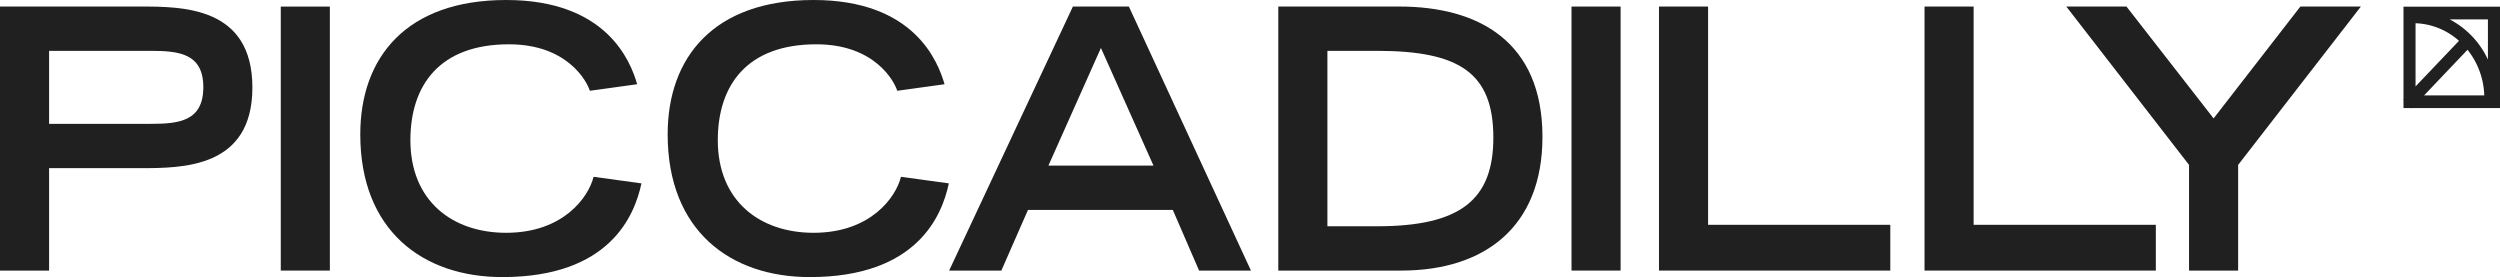
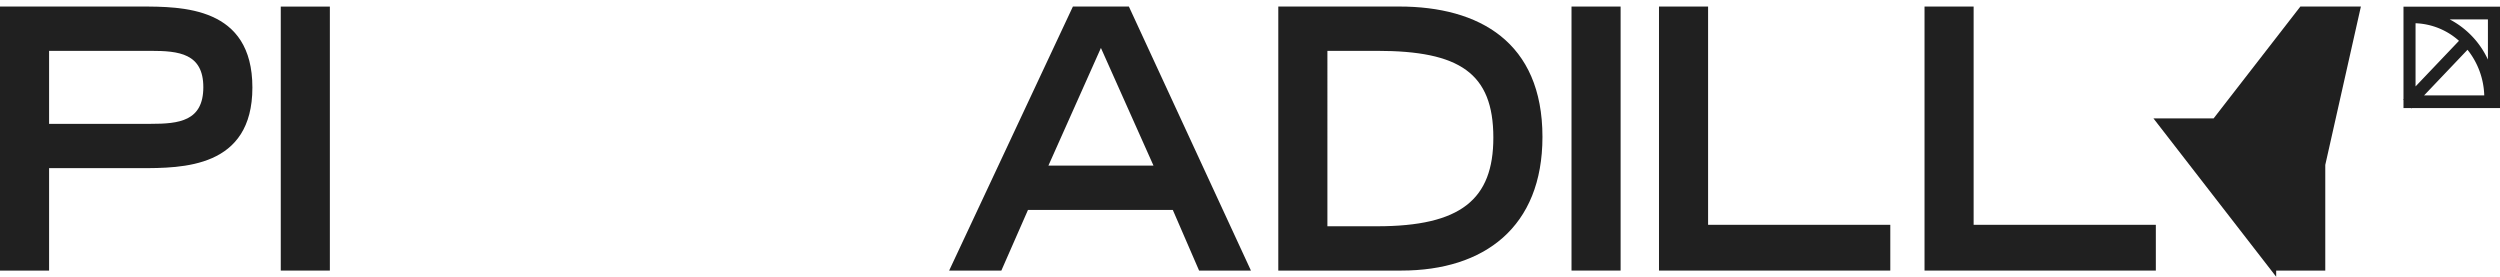
<svg xmlns="http://www.w3.org/2000/svg" width="233" height="25.827" viewBox="0 0 233 25.827">
  <defs>
    <style>.a{fill:none;}.b{fill:#202020;}.c{clip-path:url(#a);}</style>
    <clipPath id="a">
      <rect class="a" width="233" height="25.827" />
    </clipPath>
  </defs>
  <path class="b" d="M128.895,4.65l4.9,10.967H124ZM126.284.79,114.748,25.4h4.866l2.481-5.651h13.5l2.449,5.651h4.833L131.5.79Z" transform="translate(-26.289 -0.181)" />
  <g class="c">
    <path class="b" d="M163.76,21.269c7.8,0,10.827-2.505,10.827-8.259,0-6.025-3.158-8.09-10.827-8.09h-4.639V21.269ZM154.544.79h11.278c7.411,0,13.342,3.283,13.342,12.152,0,8.4-5.415,12.456-13.148,12.456H154.544Z" transform="translate(-35.407 -0.181)" />
-     <path class="b" d="M65.3,16.477c-.466,1.9-2.82,5.219-8.145,5.219-5.028,0-8.927-2.978-8.927-8.63,0-5.112,2.707-8.937,9.185-8.937,5.475,0,7.281,3.484,7.539,4.332l4.411-.61C68.742,5.692,66.508,0,57.157,0c-9.312,0-13.6,5.348-13.6,12.524,0,8.97,5.832,13.3,13.244,13.3,10,0,12.319-5.72,12.961-8.733Z" transform="translate(-9.979)" />
-     <path class="b" d="M102.464,16.477c-.466,1.9-2.819,5.219-8.145,5.219-5.028,0-8.927-2.978-8.927-8.63,0-5.112,2.707-8.937,9.185-8.937,5.475,0,7.28,3.484,7.539,4.332l4.41-.61C105.9,5.692,103.671,0,94.319,0c-9.313,0-13.6,5.348-13.6,12.524,0,8.97,5.833,13.3,13.246,13.3,10,0,12.319-5.72,12.961-8.733Z" transform="translate(-18.493)" />
  </g>
  <path class="b" d="M232.673.792V25.4h21.558V21.134H237.249V.792Z" transform="translate(-53.307 -0.182)" />
-   <path class="b" d="M271.628.79l-8.087,10.426L255.419.79h-5.607l11.439,14.759V25.4h4.576v-9.85L277.268.79Z" transform="translate(-57.233 -0.181)" />
+   <path class="b" d="M271.628.79l-8.087,10.426h-5.607l11.439,14.759V25.4h4.576v-9.85L277.268.79Z" transform="translate(-57.233 -0.181)" />
  <g class="c">
    <path class="b" d="M14.05,11.723H4.575V4.92H14.05c2.61,0,4.9.237,4.9,3.385,0,3.181-2.288,3.418-4.9,3.418M13.05.79H0V25.4H4.575V15.853H13.05c3.964,0,10.473,0,10.473-7.514C23.524.79,17.014.79,13.05.79" transform="translate(0 -0.181)" />
  </g>
  <rect class="b" width="4.576" height="24.603" transform="translate(26.167 0.614)" />
  <rect class="b" width="4.576" height="24.606" transform="translate(146.465 0.611)" />
  <path class="b" d="M200.569.792V25.4h21.558V21.134H205.145V.792Z" transform="translate(-45.951 -0.182)" />
  <g class="c">
    <path class="b" d="M296.534,4.825a7.141,7.141,0,0,1,1.56,4.252h-5.607Zm-4.843-2.473a6.422,6.422,0,0,1,4.048,1.638l-4.048,4.251Zm6.745,3.387a8.017,8.017,0,0,0-3.567-3.747h3.567ZM299.562.81h-8.995V9.422l-.038.039.038.039v.757h.721l.036.039.038-.039h8.2Z" transform="translate(-66.562 -0.186)" />
  </g>
</svg>